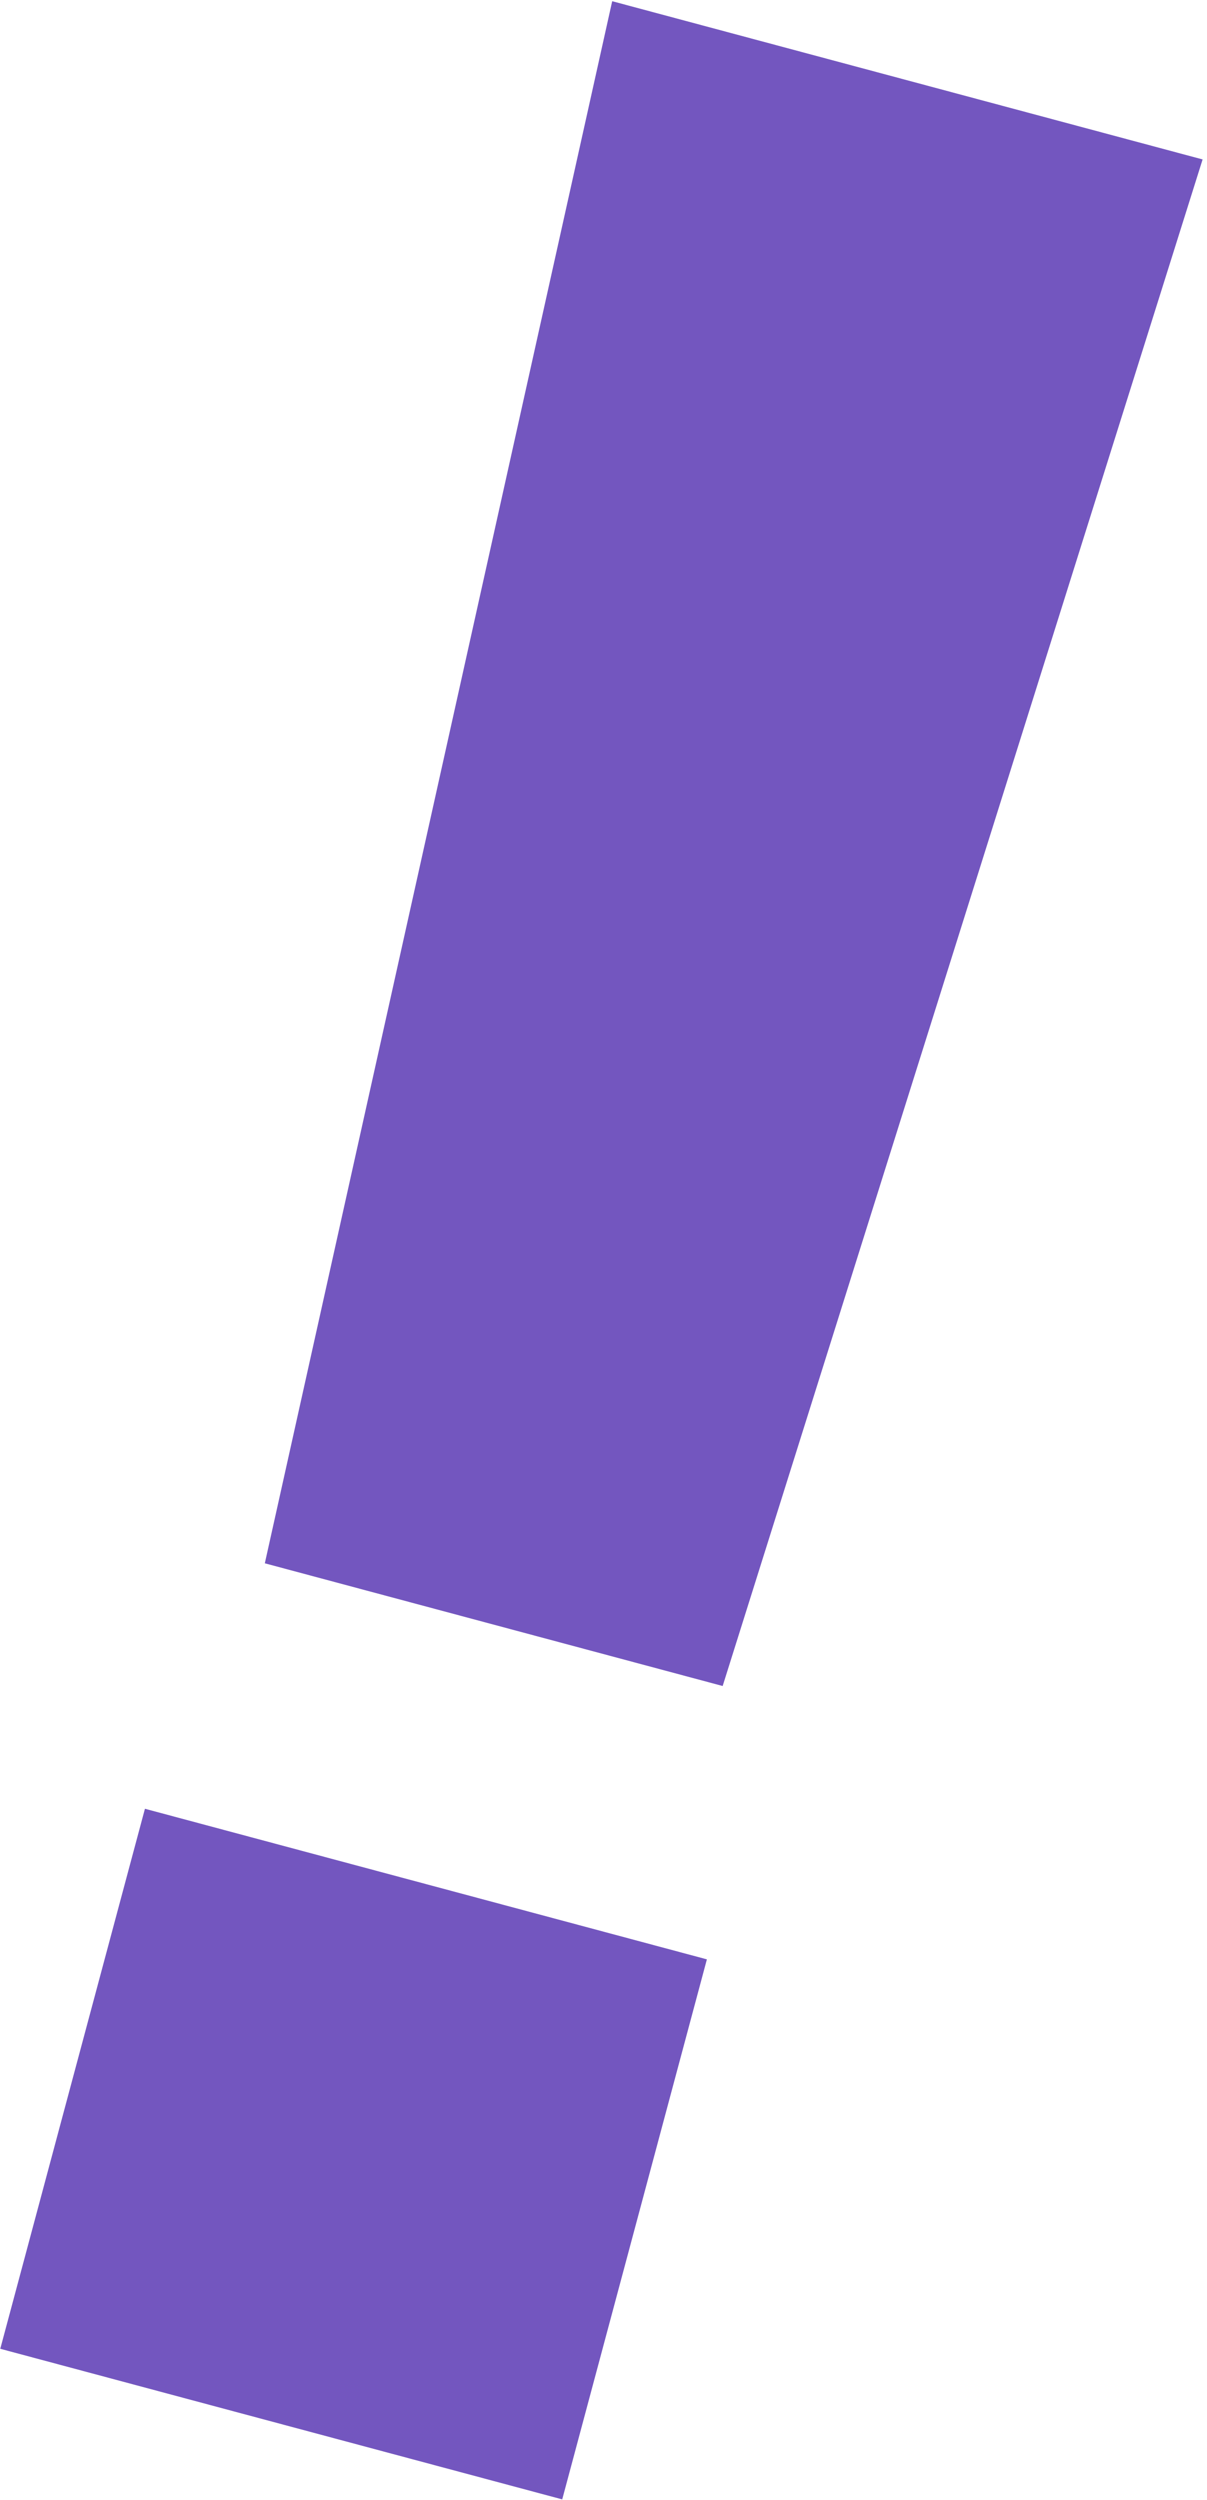
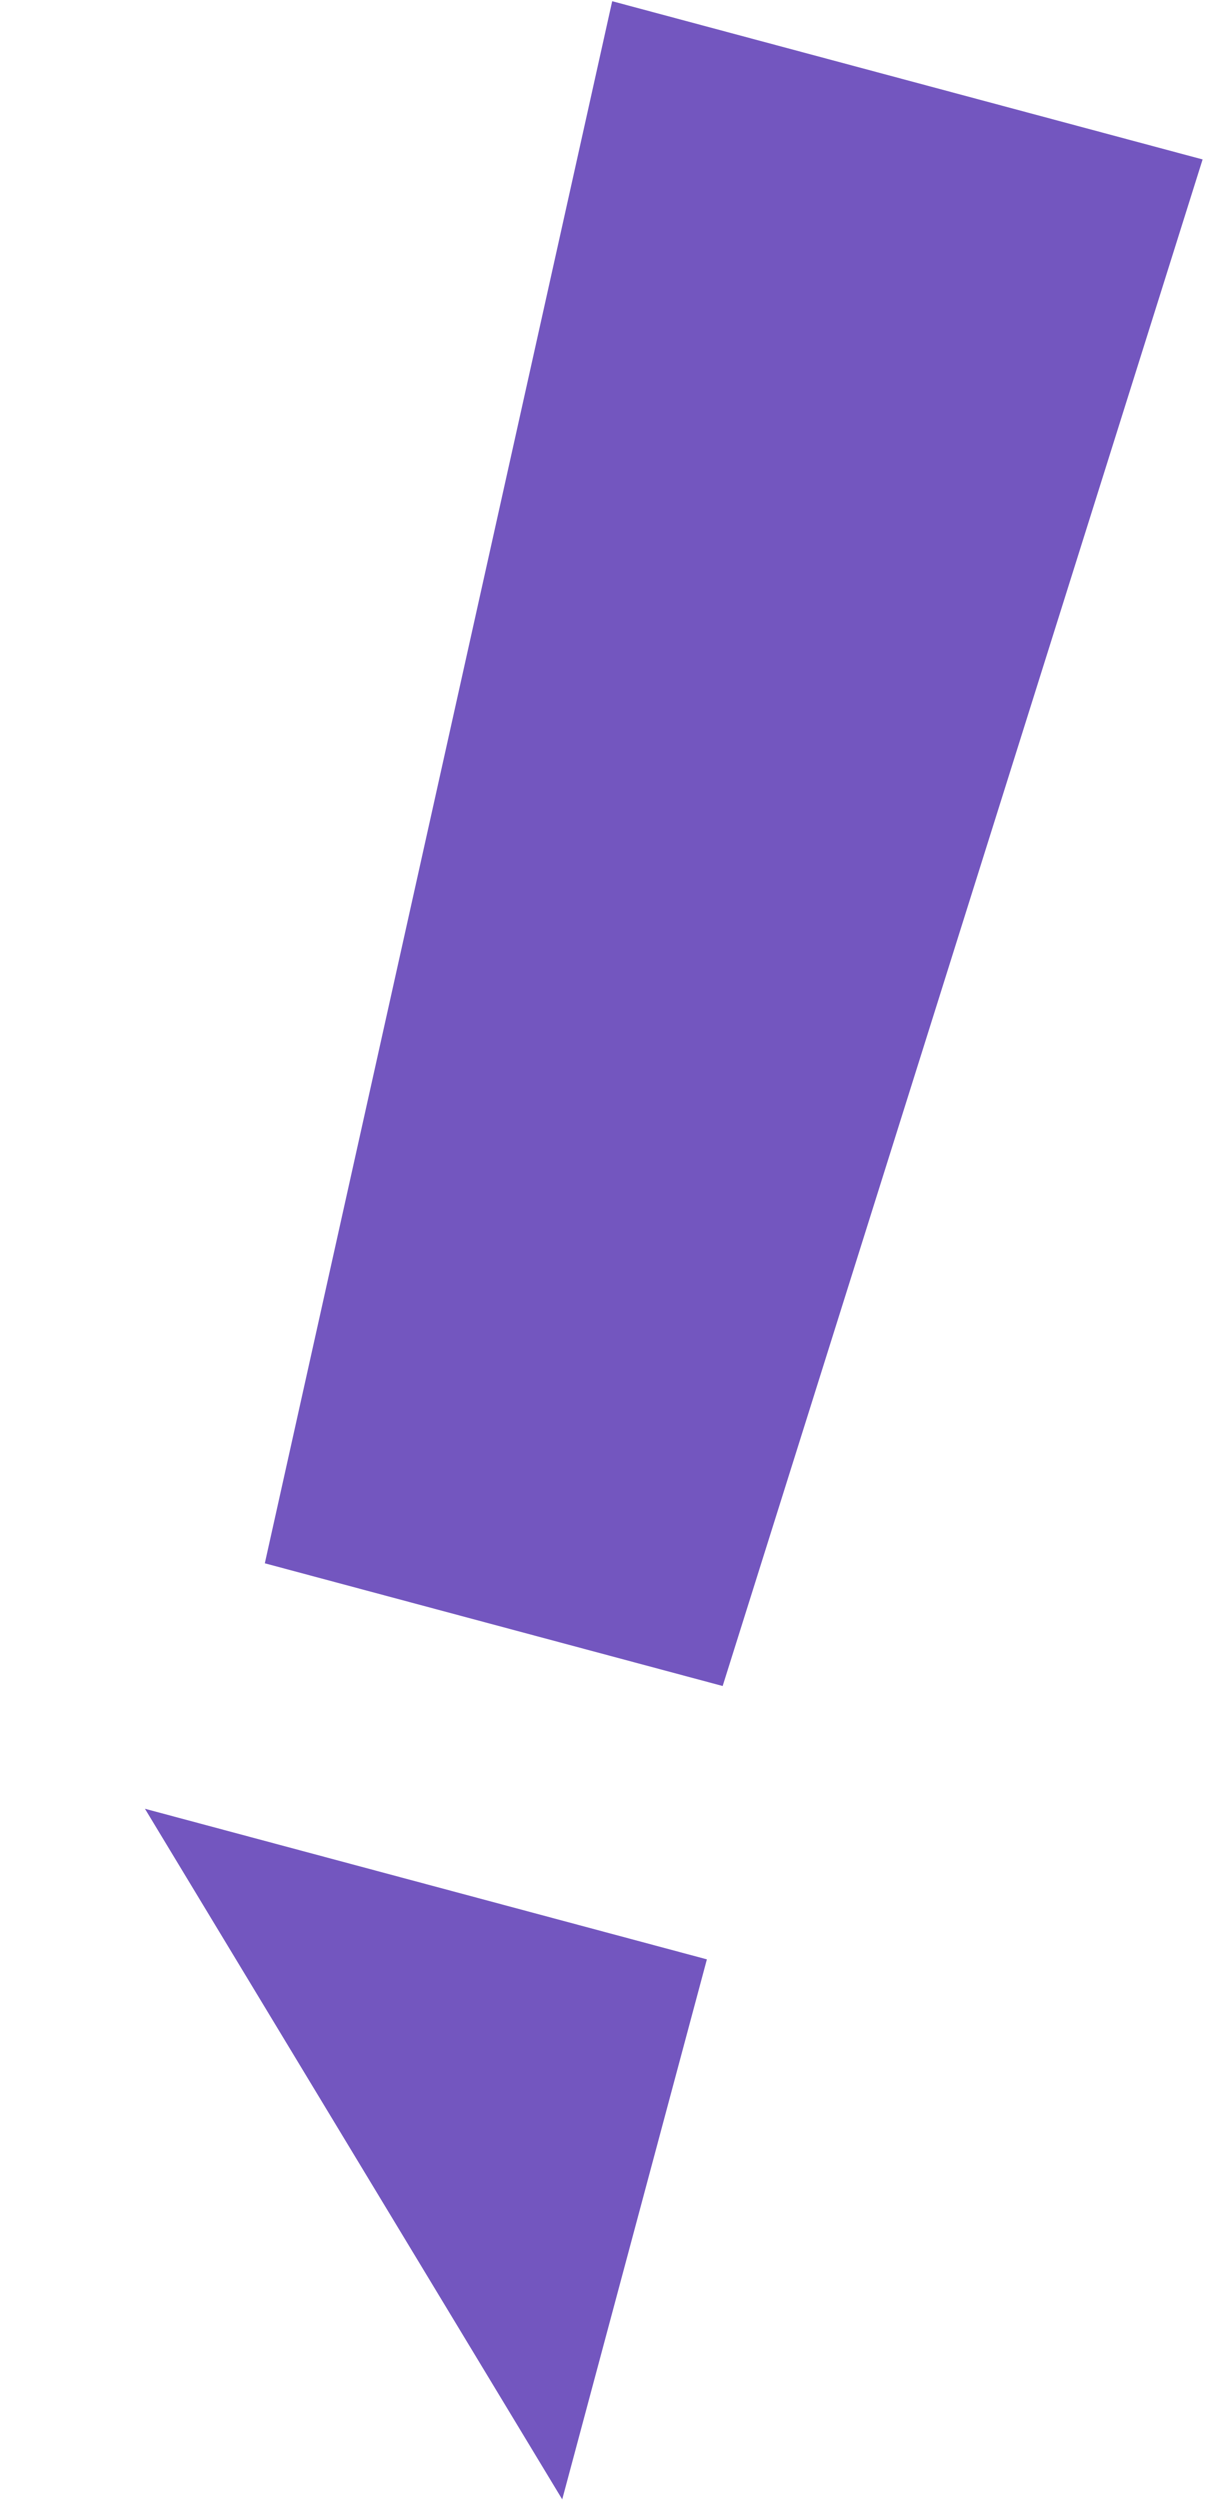
<svg xmlns="http://www.w3.org/2000/svg" width="198" height="410" viewBox="0 0 198 410" fill="none">
-   <path d="M197.279 26.15L118.548 276.518L43.442 256.393L100.426 0.198L197.279 26.15ZM115.961 321.35L92.229 409.919L0.044 385.218L23.776 296.65L115.961 321.35Z" fill="#7356BF" />
+   <path d="M197.279 26.15L118.548 276.518L43.442 256.393L100.426 0.198L197.279 26.15ZM115.961 321.35L92.229 409.919L23.776 296.65L115.961 321.35Z" fill="#7356BF" />
</svg>